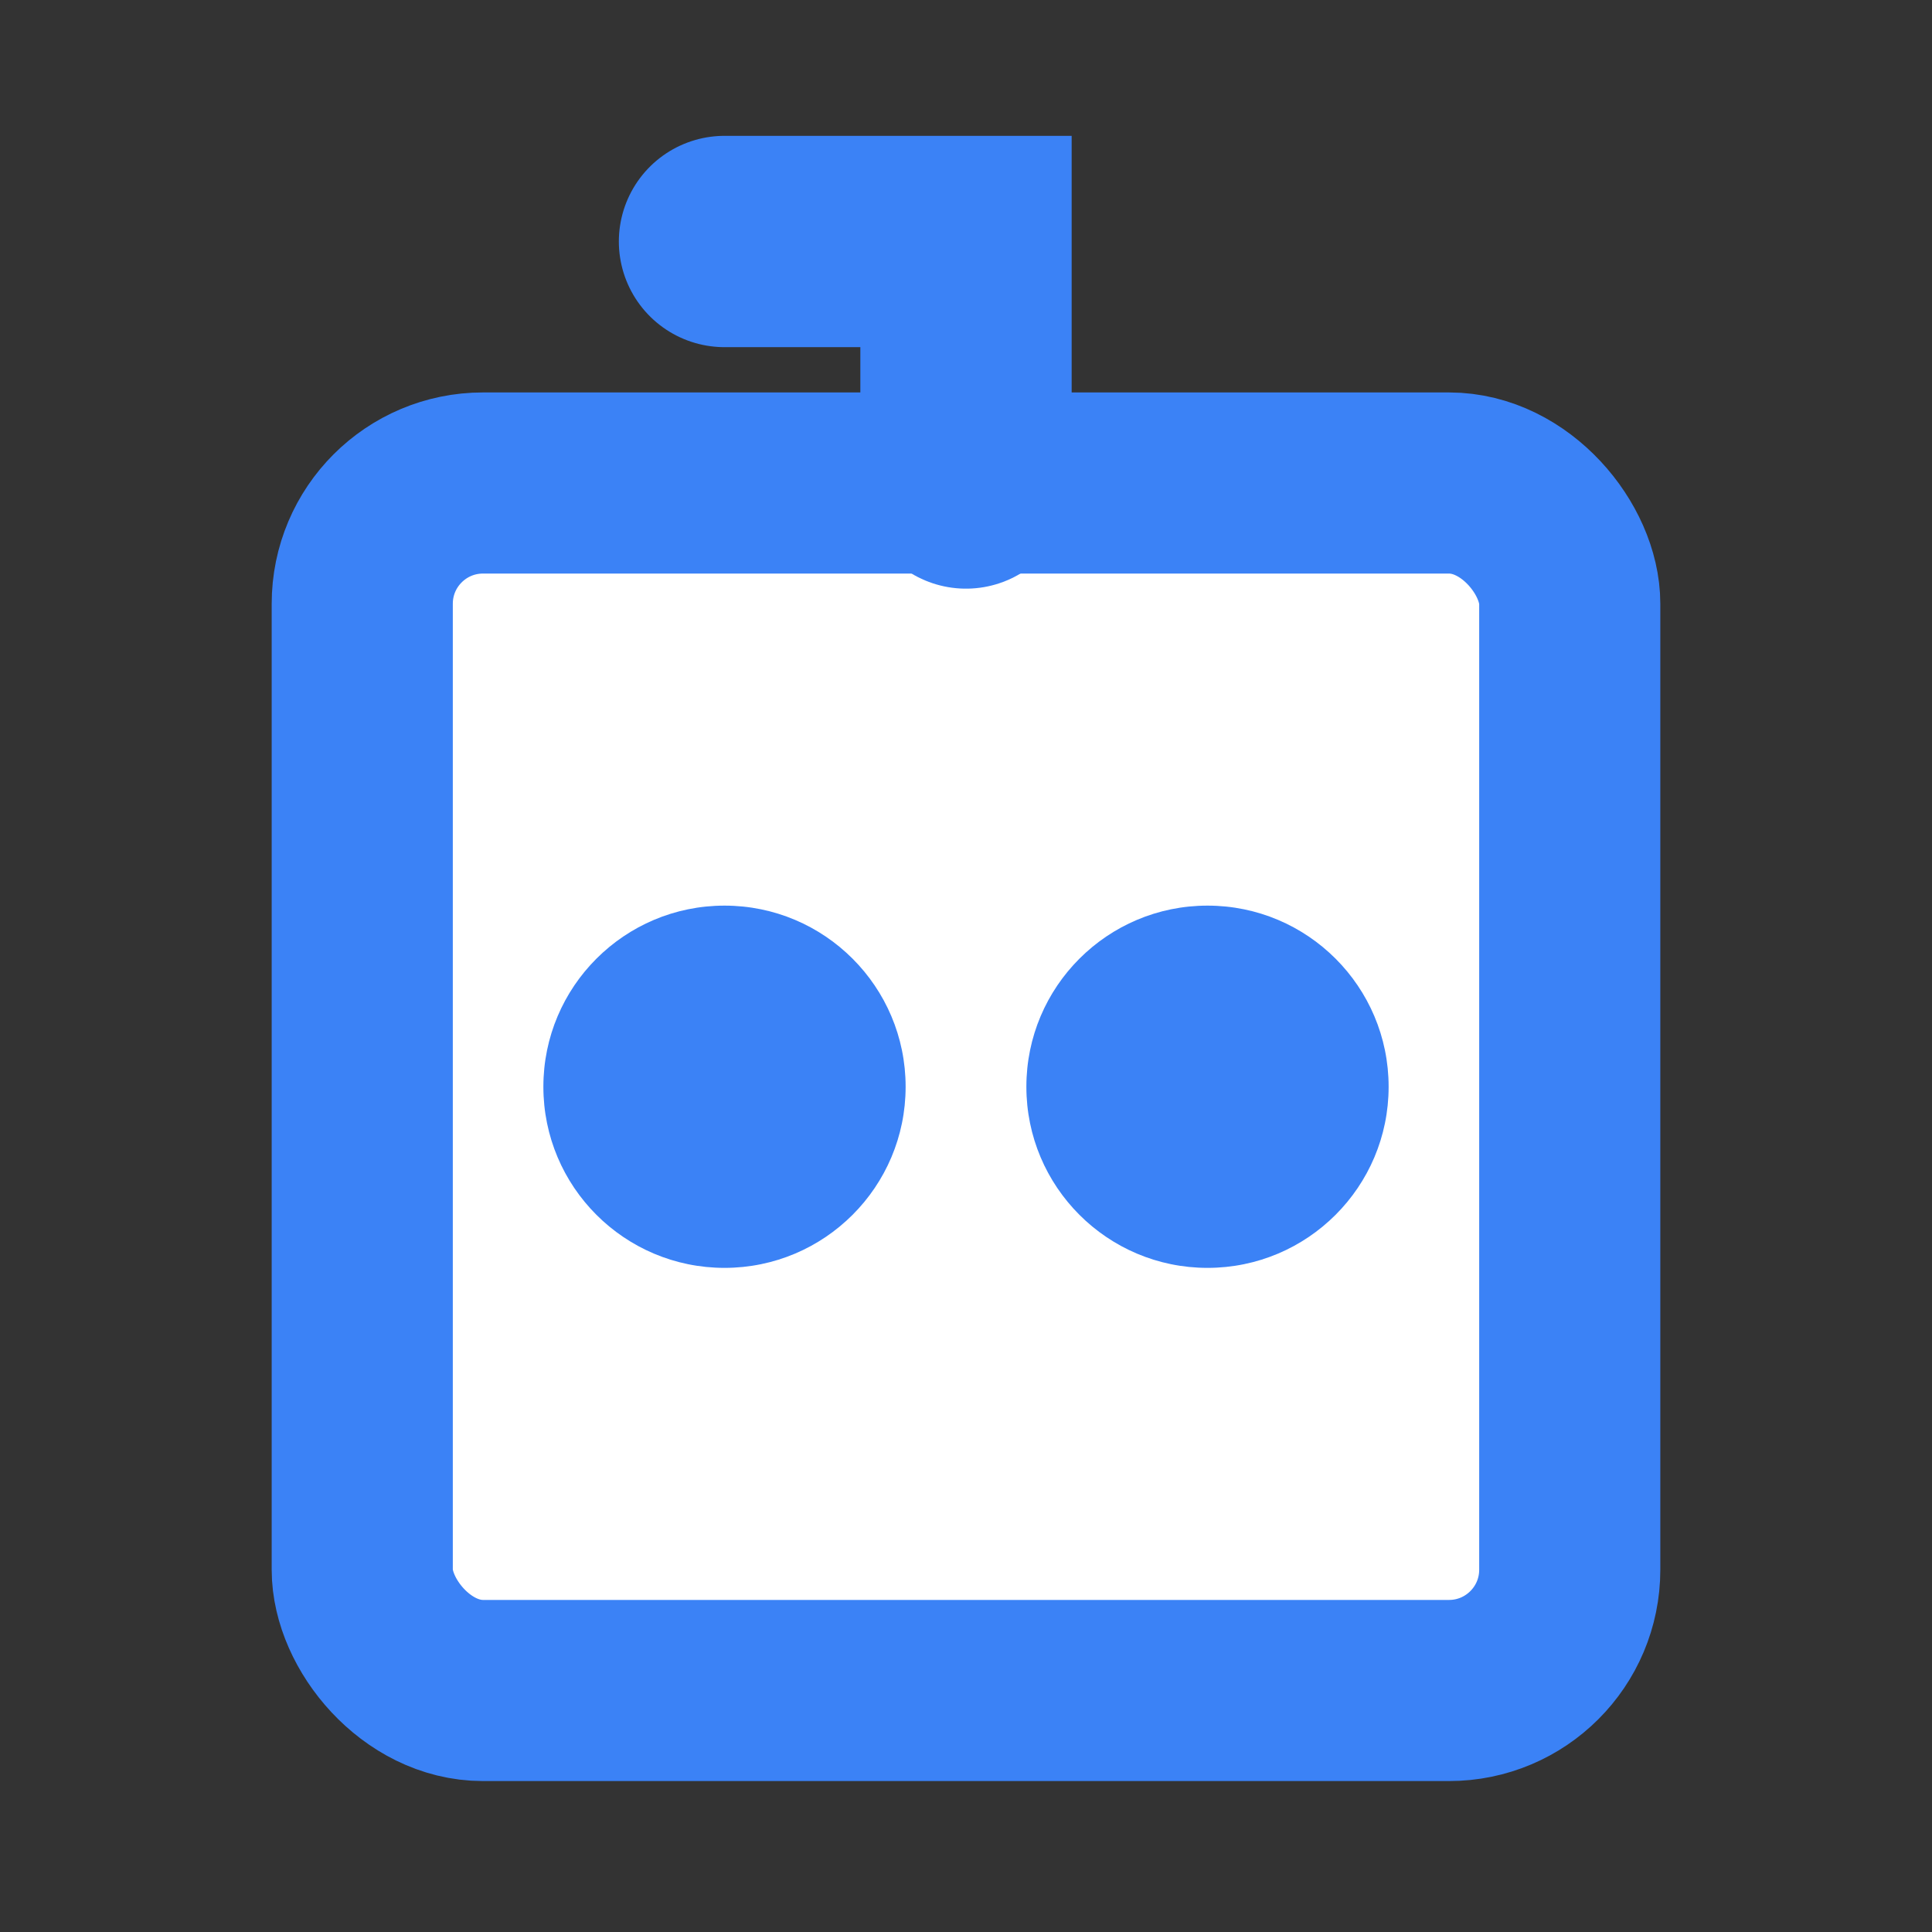
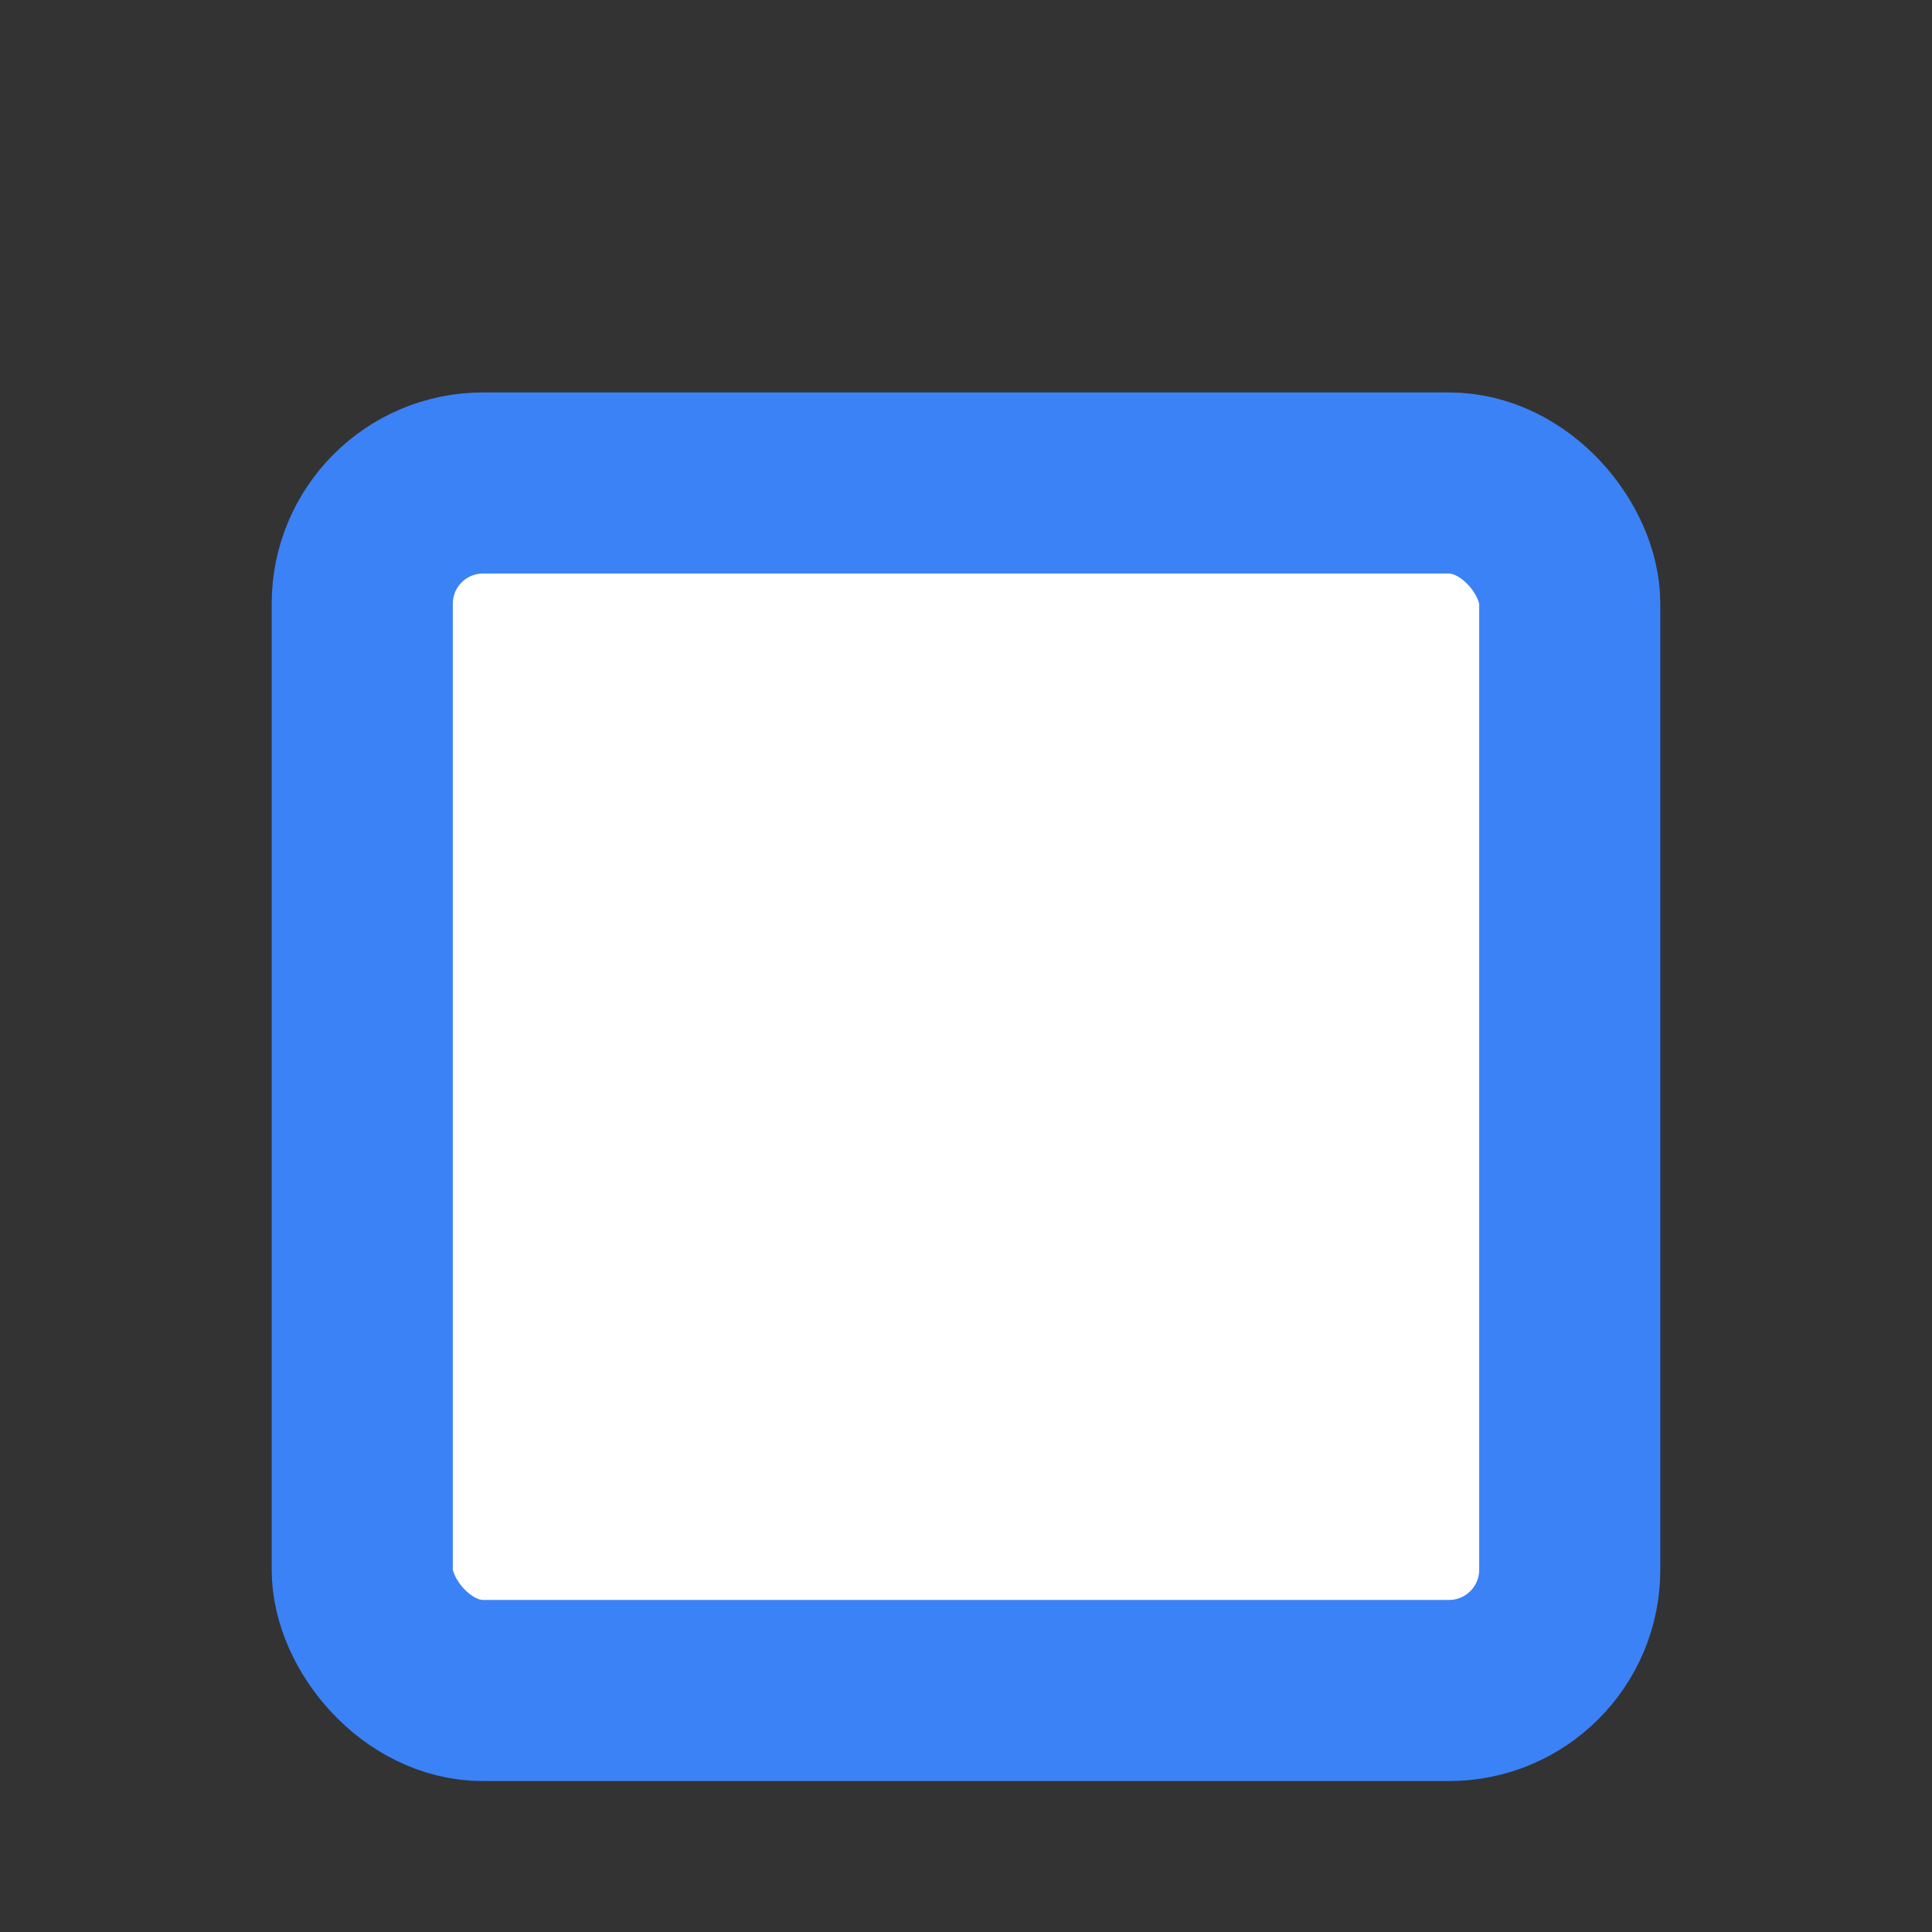
<svg xmlns="http://www.w3.org/2000/svg" width="32" height="32" viewBox="0 0 32 32" fill="none">
  <rect x="0" y="0" width="32" height="32" fill="#333333" stroke="none" />
  <rect x="6" y="8" width="20" height="20" rx="2" fill="white" stroke="#3B82F6" stroke-width="3" />
-   <path d="M16 8 L16 4 L12 4" stroke="#3B82F6" stroke-width="3.5" stroke-linecap="round" />
-   <circle cx="12" cy="18" r="3" fill="#3B82F6" />
-   <circle cx="20" cy="18" r="3" fill="#3B82F6" />
</svg>